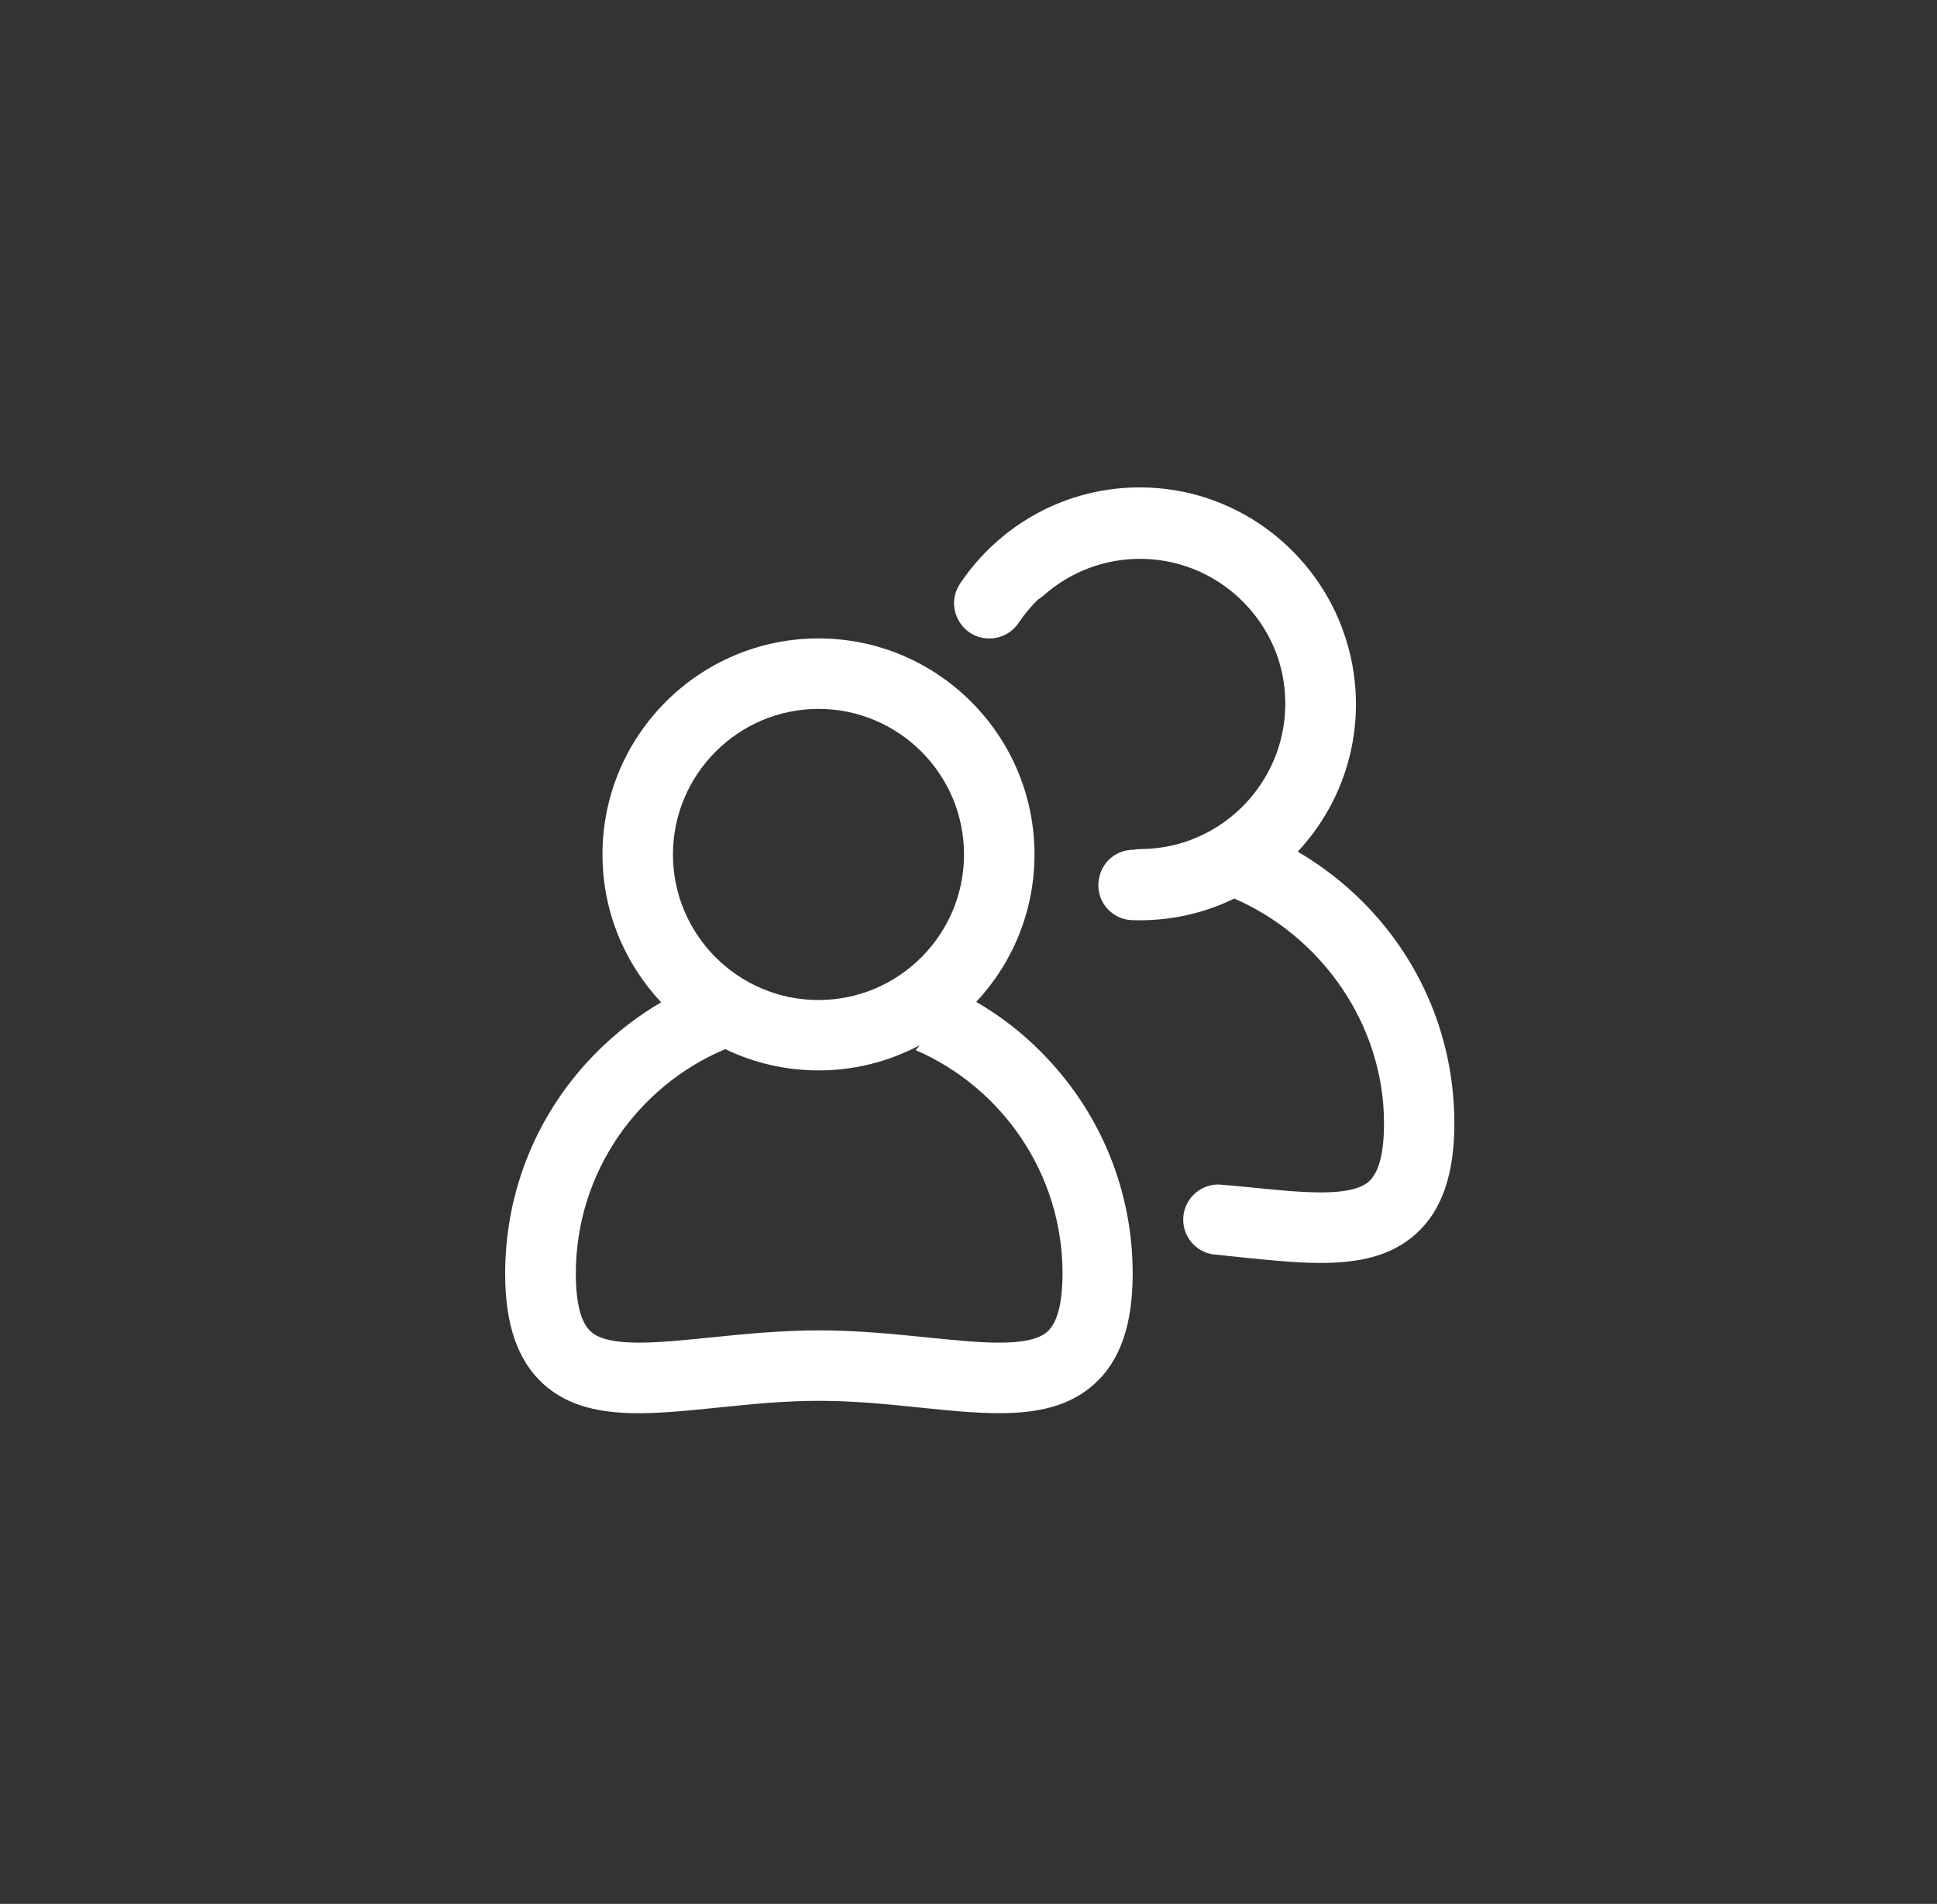
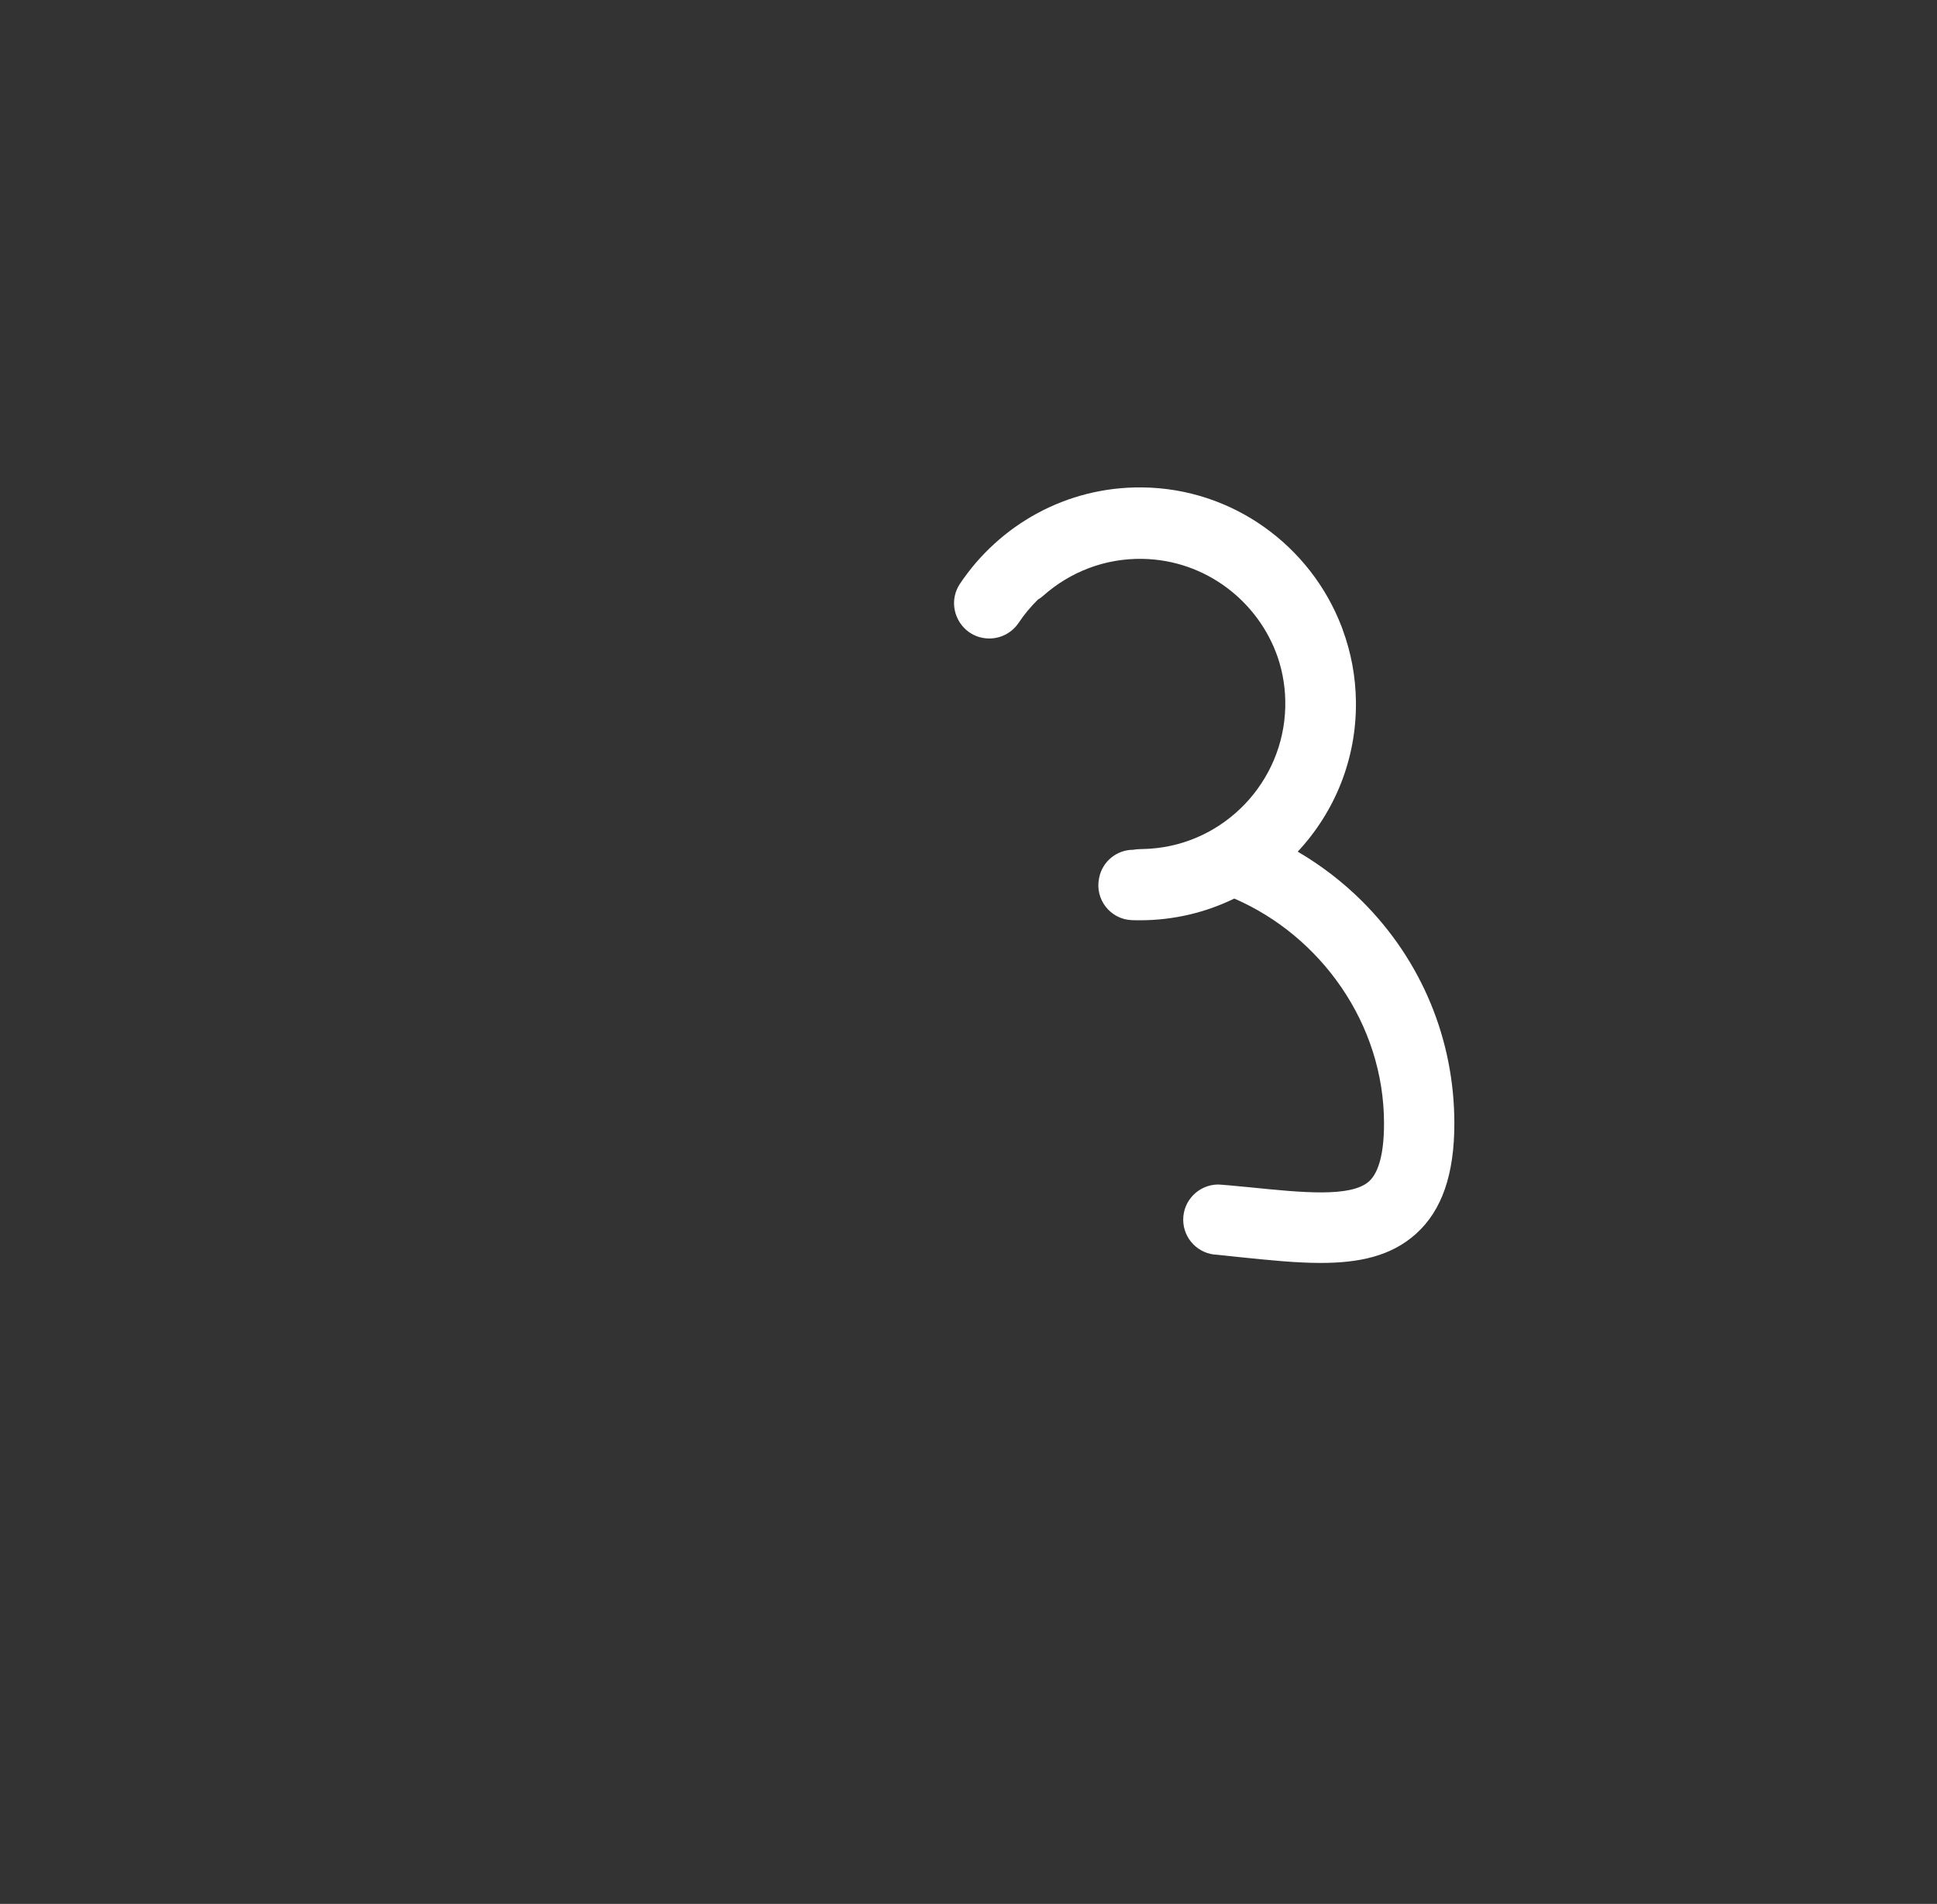
<svg xmlns="http://www.w3.org/2000/svg" width="58" height="57" viewBox="0 0 58 57" fill="none">
  <rect x="0" y="0" width="58" height="57" fill="#333333" stroke="none" />
-   <path d="M29.232 29.995C30.313 28.838 30.976 27.285 30.976 25.581C30.976 22.014 28.075 19.113 24.508 19.113C20.941 19.113 18.04 22.014 18.04 25.581C18.04 27.292 18.709 28.848 19.797 30.008C19.105 30.41 18.462 30.908 17.879 31.488C16.105 33.262 15.126 35.622 15.126 38.134C15.126 39.657 15.502 40.739 16.27 41.434C17.506 42.552 19.346 42.361 21.472 42.143C22.448 42.044 23.456 41.938 24.521 41.938C25.586 41.938 26.595 42.041 27.57 42.143C28.401 42.229 29.189 42.308 29.914 42.308C31.045 42.308 32.021 42.113 32.772 41.431C33.544 40.735 33.916 39.657 33.916 38.131C33.916 35.622 32.937 33.262 31.164 31.485C30.583 30.898 29.931 30.401 29.232 29.995ZM24.508 21.223C26.911 21.223 28.866 23.178 28.866 25.581C28.866 27.984 26.911 29.939 24.508 29.939C22.105 29.939 20.15 27.984 20.15 25.581C20.153 23.178 22.108 21.223 24.508 21.223ZM31.365 39.865C30.824 40.353 29.351 40.201 27.791 40.043C26.809 39.944 25.698 39.829 24.528 39.829C23.357 39.829 22.247 39.944 21.264 40.043C19.705 40.201 18.231 40.353 17.691 39.865C17.394 39.595 17.242 39.014 17.242 38.131C17.242 35.111 19.092 32.514 21.716 31.409C22.563 31.818 23.512 32.046 24.515 32.046C25.606 32.046 26.634 31.772 27.537 31.294C27.501 31.343 27.462 31.393 27.419 31.439C30.003 32.56 31.816 35.138 31.816 38.128C31.813 39.011 31.661 39.595 31.365 39.865Z" fill="white" />
  <path d="M40.796 26.99C40.209 26.404 39.556 25.906 38.858 25.497C39.955 24.323 40.621 22.741 40.601 21.007C40.592 20.249 40.453 19.524 40.203 18.848C40.203 18.845 40.199 18.841 40.199 18.835C40.189 18.812 40.183 18.788 40.173 18.765C39.25 16.349 36.916 14.615 34.186 14.592C31.922 14.572 29.921 15.72 28.747 17.473C28.279 18.175 28.78 19.115 29.624 19.115C29.977 19.115 30.303 18.94 30.501 18.647C30.669 18.396 30.863 18.162 31.078 17.951C31.134 17.918 31.19 17.879 31.242 17.832C32.034 17.13 33.079 16.708 34.223 16.732C36.092 16.768 37.681 17.994 38.261 19.682C38.419 20.15 38.498 20.654 38.485 21.175C38.429 23.404 36.675 25.25 34.45 25.408C34.344 25.415 34.239 25.418 34.137 25.421C34.068 25.421 33.998 25.428 33.932 25.441C33.441 25.441 33.013 25.787 32.914 26.272C32.914 26.278 32.91 26.285 32.91 26.291C32.779 26.921 33.243 27.521 33.886 27.547C33.969 27.551 34.051 27.551 34.137 27.551C35.149 27.551 36.105 27.317 36.959 26.901C39.543 28.022 41.442 30.643 41.442 33.633C41.442 34.513 41.29 35.096 40.994 35.367C40.453 35.855 38.98 35.703 37.42 35.545C37.123 35.515 36.477 35.456 36.464 35.462C35.891 35.472 35.429 35.94 35.429 36.514C35.429 37.088 35.887 37.552 36.454 37.566C36.458 37.569 36.962 37.618 37.203 37.645C38.033 37.73 38.821 37.81 39.547 37.81C40.677 37.81 41.653 37.615 42.405 36.933C43.176 36.237 43.548 35.159 43.548 33.633C43.548 31.124 42.569 28.764 40.796 26.99Z" fill="white" />
</svg>